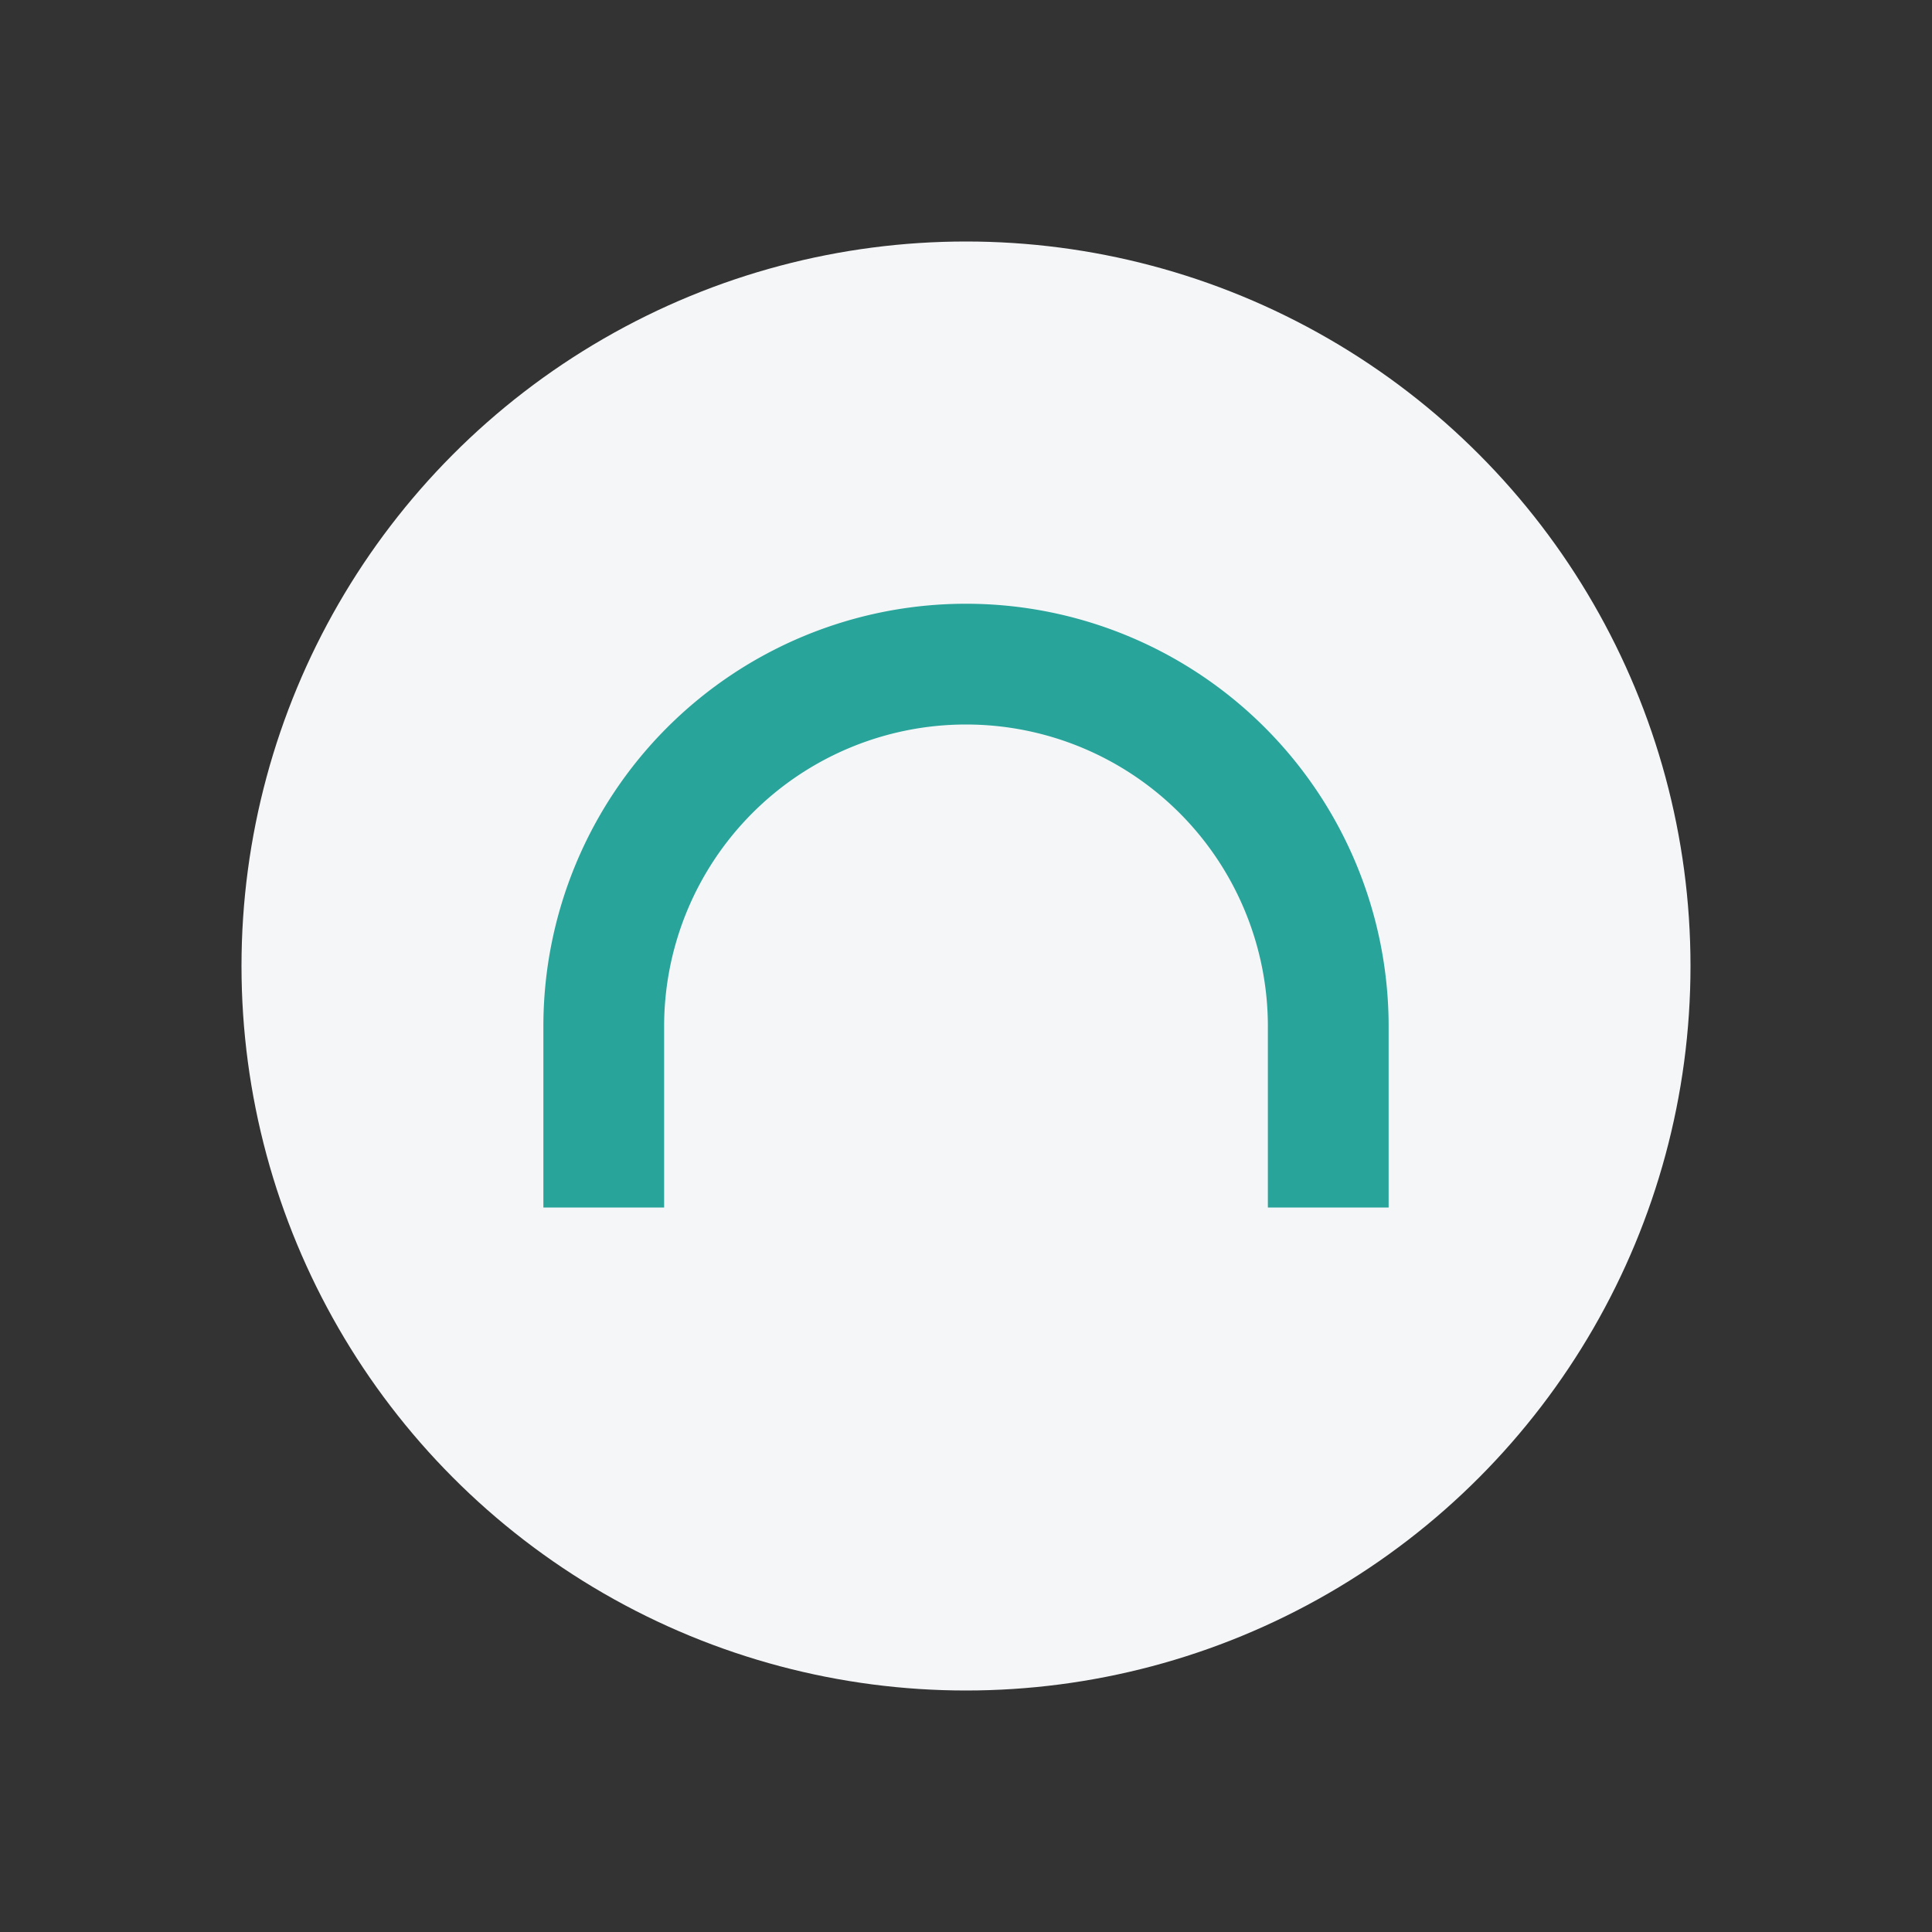
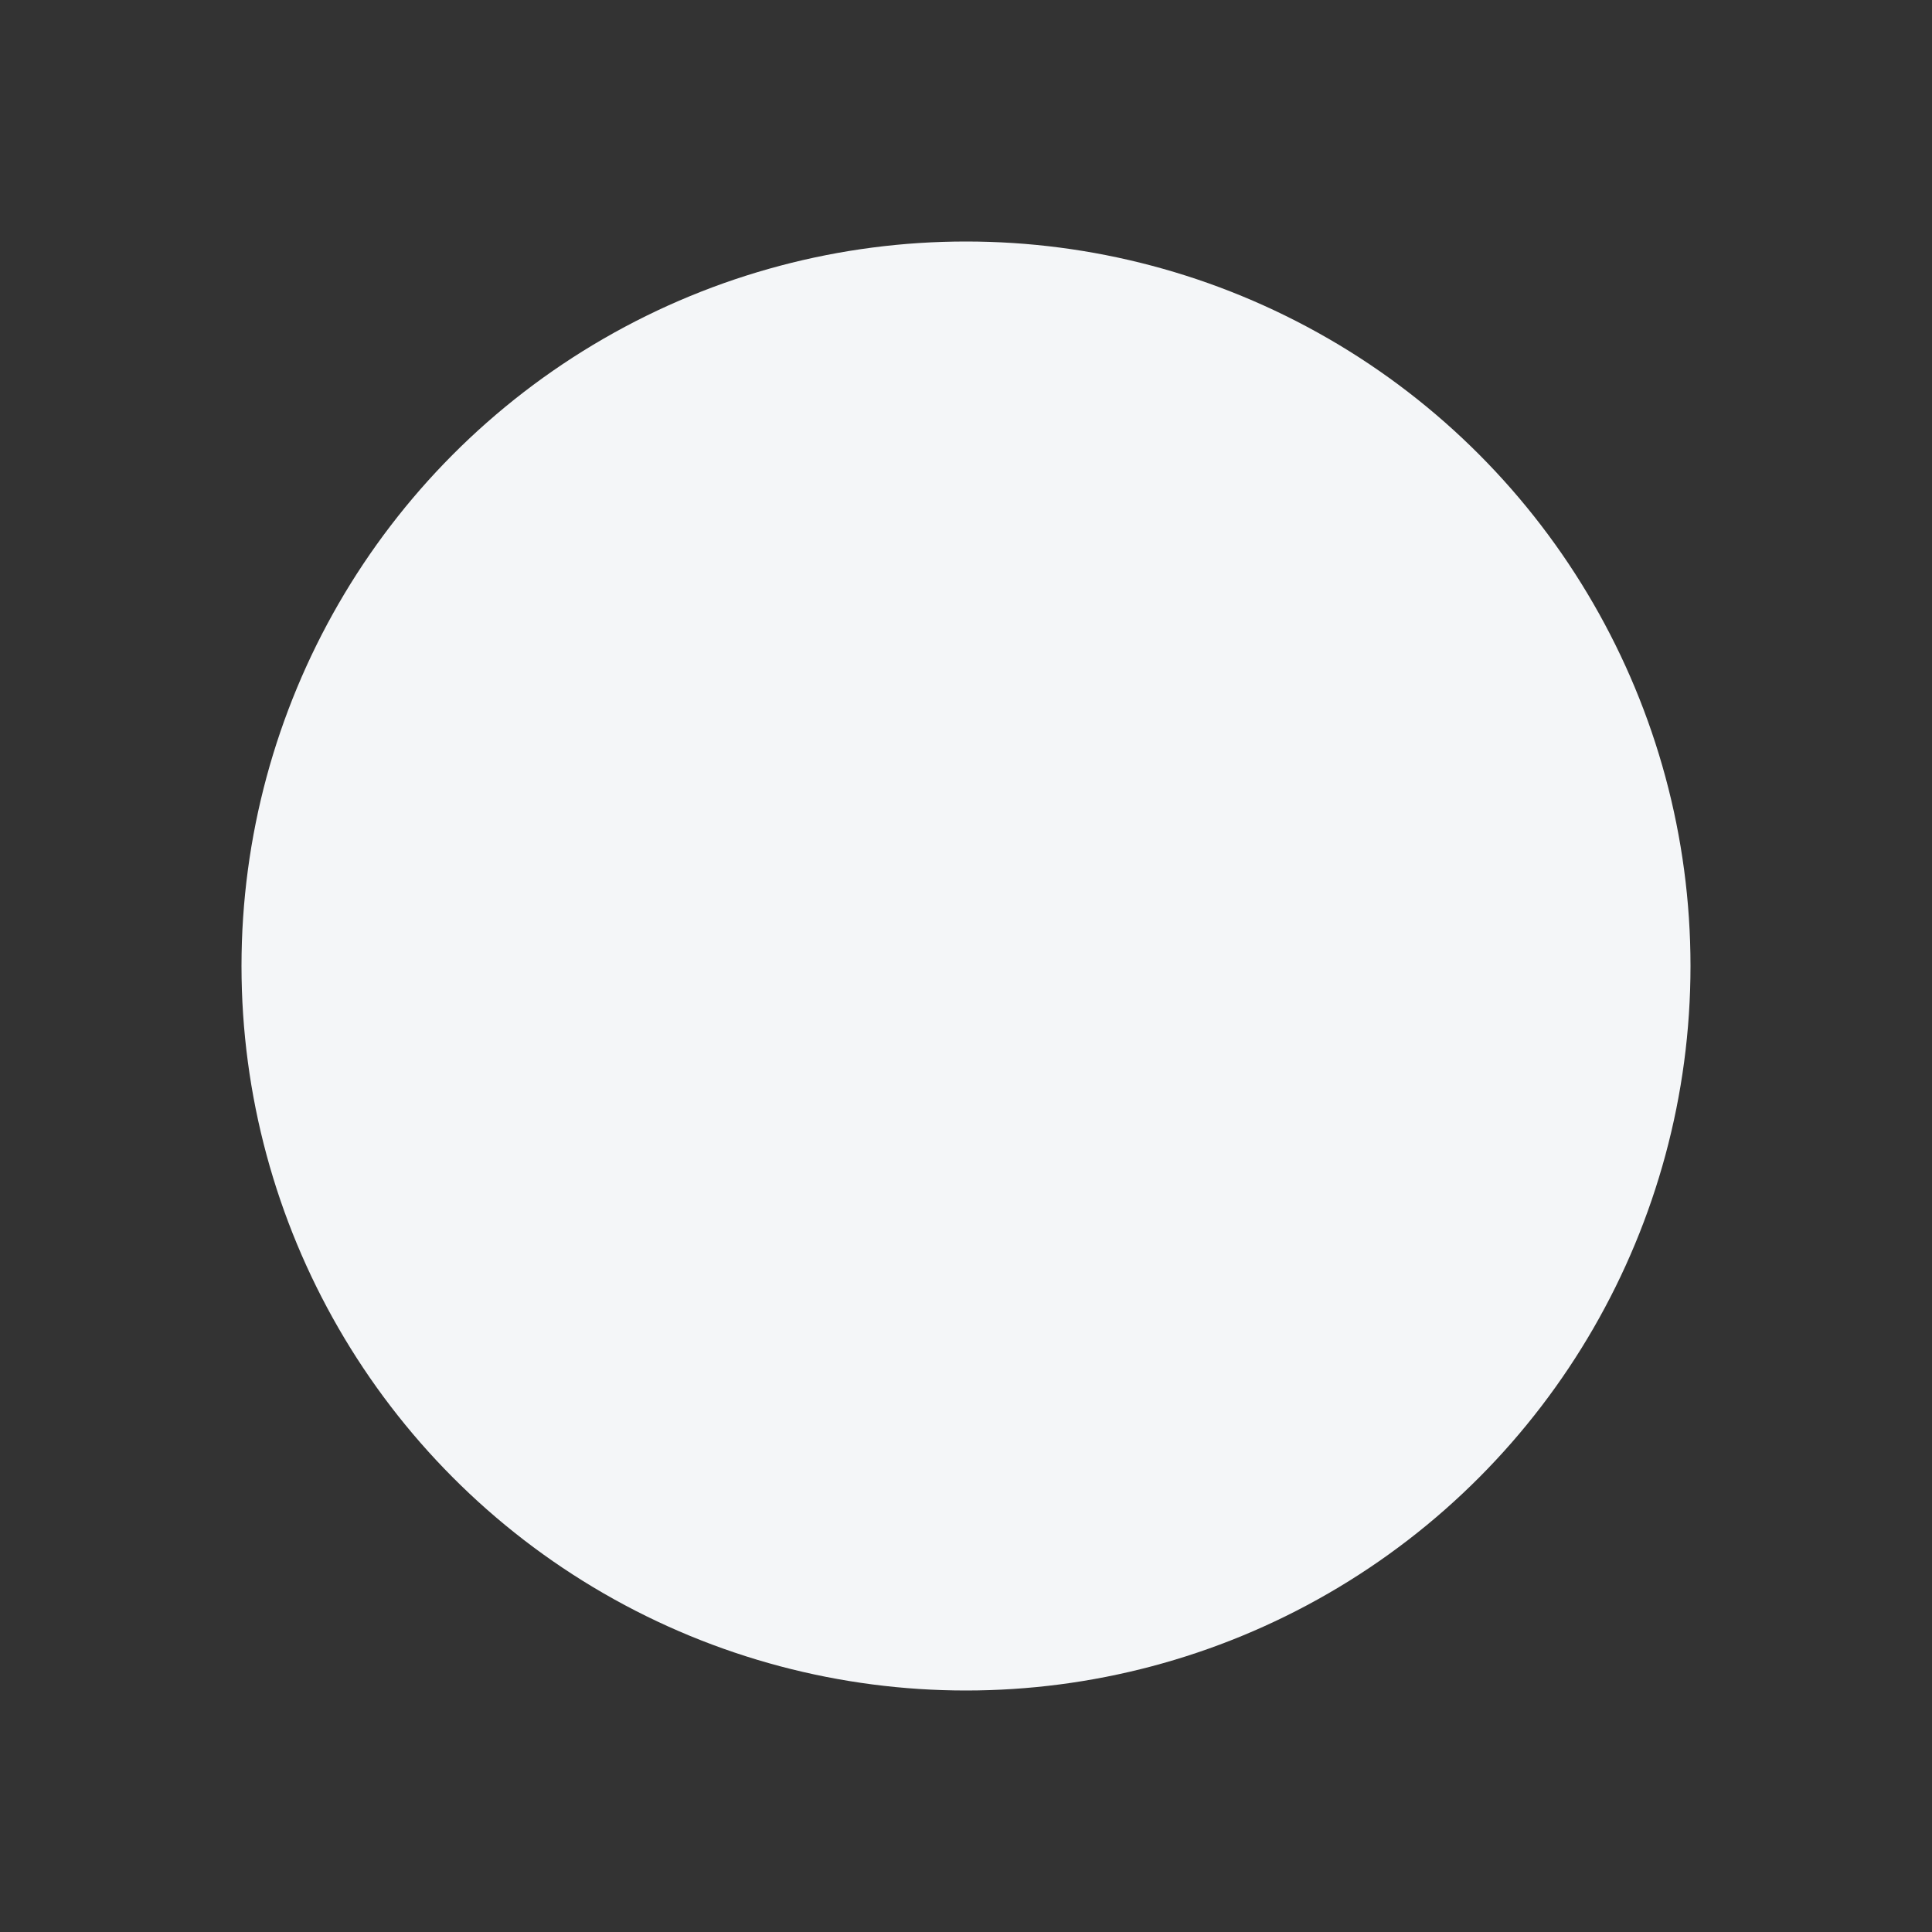
<svg xmlns="http://www.w3.org/2000/svg" width="32" height="32" viewBox="0 0 32 32">
  <rect x="0" y="0" width="32" height="32" fill="#333333" stroke="none" />
  <circle cx="16" cy="16" r="12" fill="#F4F6F8" />
-   <path d="M9 17a7 7 0 0 1 14 0v3h-2v-3a5 5 0 0 0-10 0v3H9z" fill="#28A49A" />
</svg>